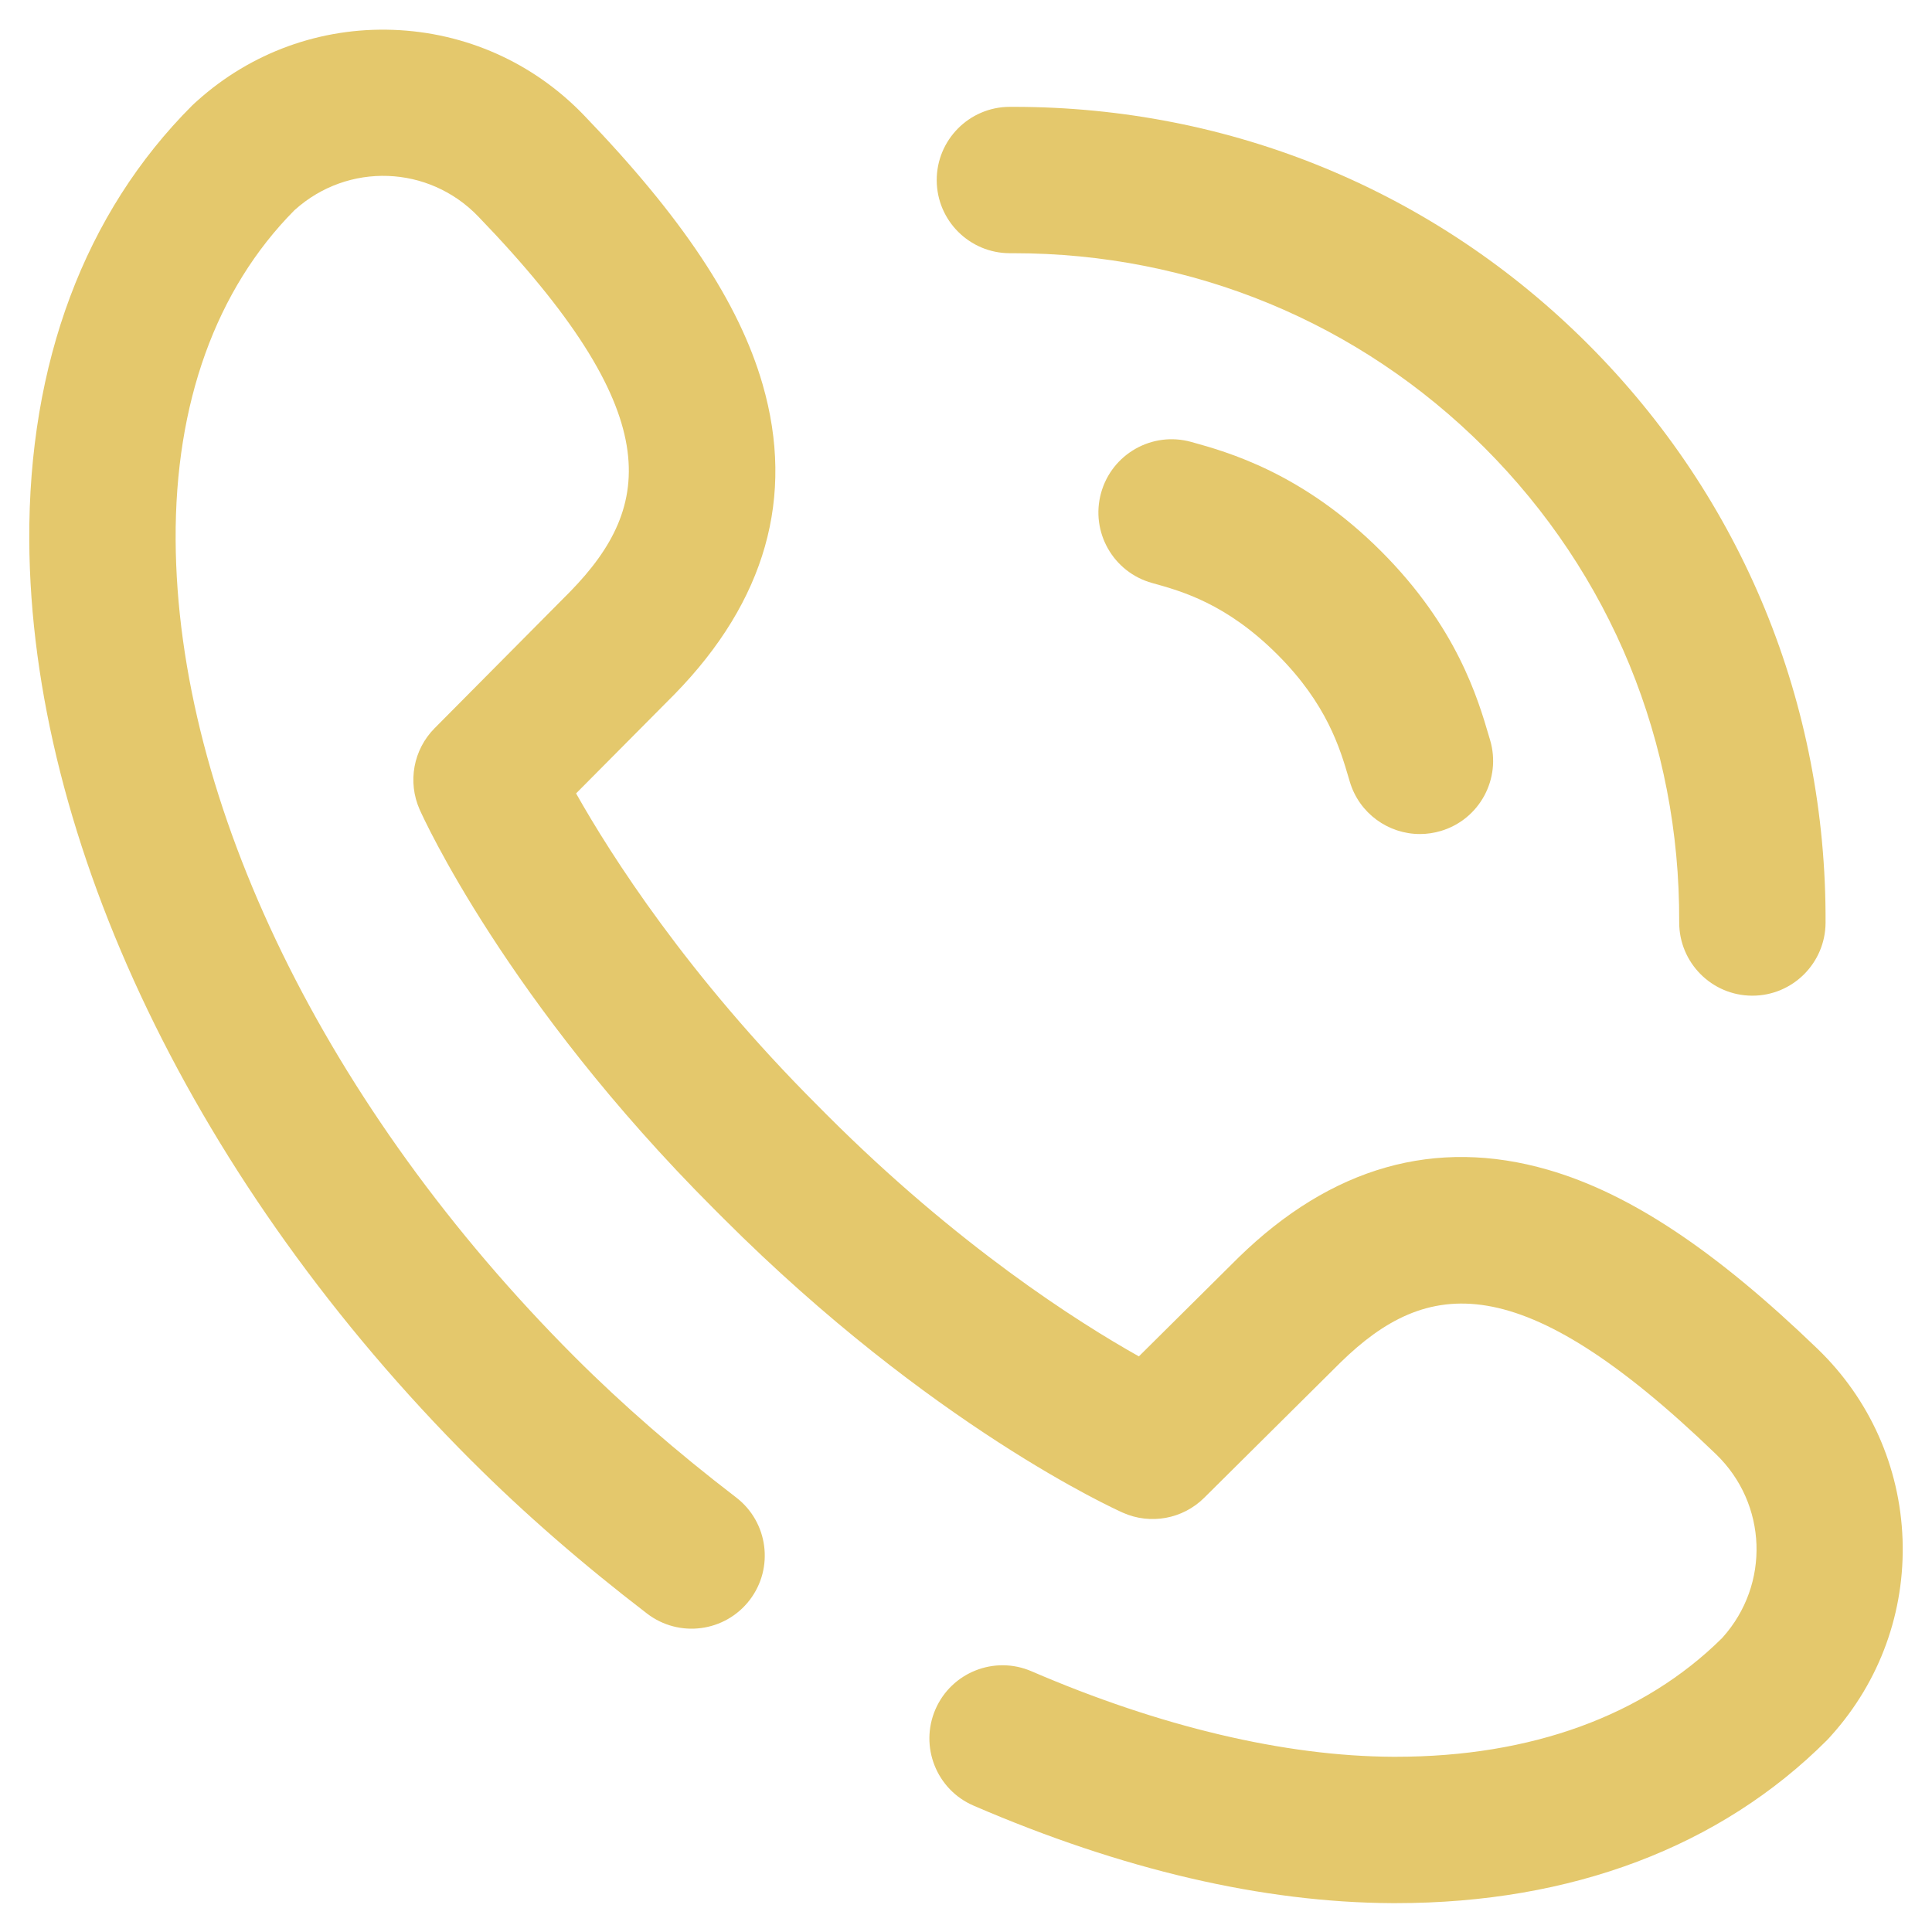
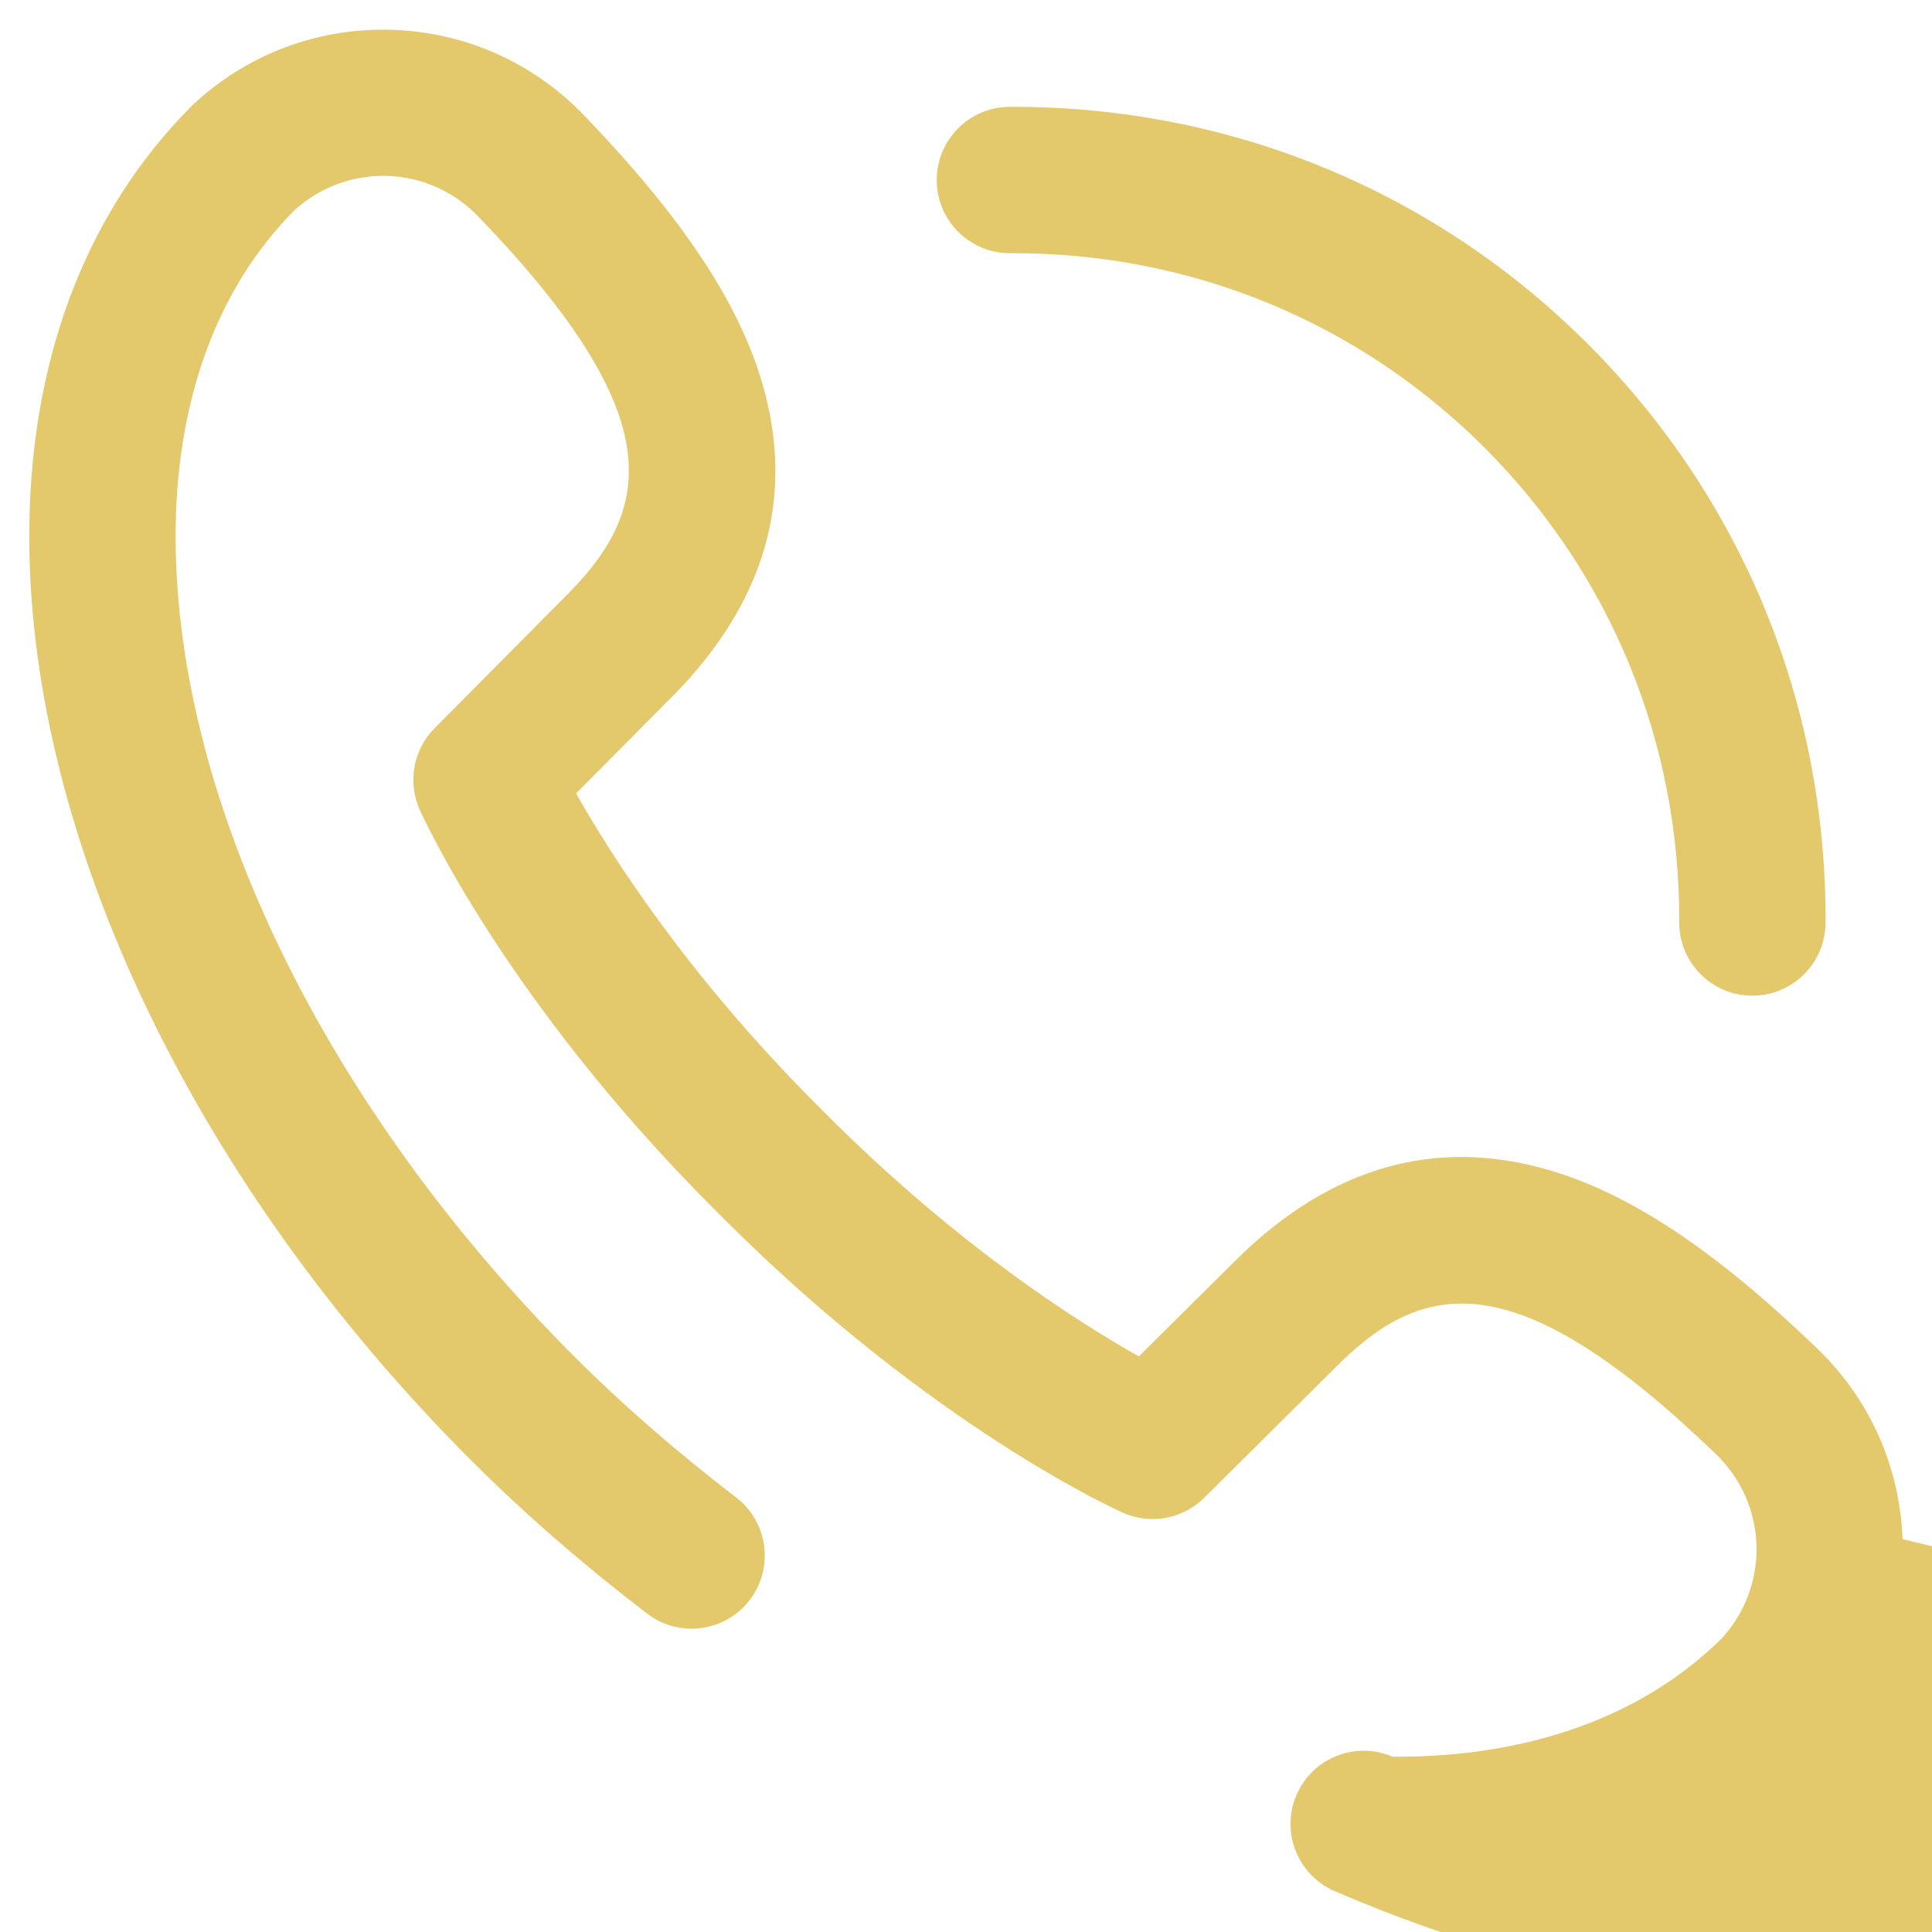
<svg xmlns="http://www.w3.org/2000/svg" width="100%" height="100%" viewBox="0 0 33 33" version="1.1" xml:space="preserve" style="fill-rule:evenodd;clip-rule:evenodd;stroke-linejoin:round;stroke-miterlimit:2;">
  <g>
    <g>
      <path d="M17.25,4.325c0.021,0 0.041,-0 0.062,-0c3.047,-0 5.901,1.178 8.043,3.32c2.16,2.16 3.341,5.039 3.327,8.106c-0.003,0.69 0.554,1.253 1.244,1.256l0.006,-0c0.687,-0 1.246,-0.556 1.25,-1.244c0.018,-3.74 -1.424,-7.251 -4.059,-9.886c-2.615,-2.615 -6.096,-4.052 -9.81,-4.052c-0.023,-0 -0.046,0 -0.069,0c-0.69,0.003 -1.247,0.566 -1.244,1.256c0.003,0.688 0.562,1.244 1.25,1.244Z" style="fill:#e4c86c;fill-rule:nonzero;" />
-       <path d="M32.497,26.291c-0.045,-1.237 -0.56,-2.392 -1.452,-3.252c-1.746,-1.683 -3.208,-2.655 -4.603,-3.058c-1.922,-0.556 -3.701,-0.051 -5.29,1.501c-0.002,0.002 -0.005,0.004 -0.007,0.007l-1.692,1.679c-1.05,-0.59 -3.093,-1.889 -5.327,-4.123l-0.164,-0.165c-2.22,-2.219 -3.527,-4.273 -4.122,-5.328l1.678,-1.69c0.002,-0.002 0.005,-0.005 0.007,-0.007c1.551,-1.589 2.056,-3.369 1.501,-5.29c-0.403,-1.395 -1.375,-2.857 -3.058,-4.603c-0.86,-0.892 -2.015,-1.407 -3.253,-1.452c-1.237,-0.045 -2.427,0.386 -3.348,1.214l-0.036,0.032c-0.017,0.015 -0.033,0.03 -0.049,0.046c-1.835,1.835 -2.797,4.404 -2.782,7.429c0.026,5.139 2.85,11.016 7.555,15.721c0.004,0.004 0.008,0.007 0.012,0.011c0.884,0.884 1.889,1.758 2.985,2.598c0.548,0.42 1.332,0.317 1.753,-0.231c0.42,-0.548 0.316,-1.333 -0.232,-1.753c-1.015,-0.778 -1.94,-1.583 -2.75,-2.393c-0.004,-0.004 -0.008,-0.008 -0.012,-0.012c-4.243,-4.247 -6.788,-9.463 -6.811,-13.953c-0.012,-2.33 0.689,-4.275 2.027,-5.626l0.01,-0.009c0.908,-0.815 2.284,-0.766 3.131,0.113c3.237,3.356 3.002,4.941 1.572,6.407l-2.317,2.335c-0.363,0.366 -0.464,0.917 -0.255,1.389c0.059,0.132 1.482,3.276 5.026,6.82l0.165,0.165c3.544,3.543 6.688,4.966 6.82,5.025c0.471,0.21 1.023,0.109 1.389,-0.254l2.334,-2.317c1.467,-1.43 3.052,-1.665 6.408,1.571c0.879,0.848 0.928,2.224 0.113,3.132l-0.009,0.01c-1.34,1.327 -3.264,2.027 -5.569,2.027c-0.019,-0 -0.038,-0 -0.057,-0c-1.842,-0.009 -3.975,-0.514 -6.168,-1.46c-0.634,-0.274 -1.369,0.018 -1.643,0.652c-0.273,0.634 0.019,1.37 0.653,1.643c2.535,1.094 4.939,1.654 7.146,1.665c0.023,-0 0.047,-0 0.07,-0c2.995,-0 5.538,-0.961 7.359,-2.782c0.015,-0.016 0.031,-0.032 0.046,-0.049l0.032,-0.036c0.827,-0.922 1.258,-2.111 1.214,-3.349Z" style="fill:#e4c86c;fill-rule:nonzero;" />
-       <path d="M23.591,9.416c-1.341,-1.341 -2.628,-1.697 -3.246,-1.868c-0.666,-0.184 -1.354,0.207 -1.538,0.872c-0.184,0.665 0.206,1.354 0.872,1.538c0.505,0.14 1.27,0.351 2.144,1.226c0.842,0.842 1.066,1.602 1.214,2.105l0.018,0.061c0.161,0.544 0.659,0.896 1.198,0.896c0.118,0 0.237,-0.017 0.356,-0.052c0.662,-0.196 1.039,-0.891 0.843,-1.553l-0.017,-0.057c-0.192,-0.656 -0.551,-1.875 -1.844,-3.168Z" style="fill:#e4c86c;fill-rule:nonzero;" />
+       <path d="M32.497,26.291c-0.045,-1.237 -0.56,-2.392 -1.452,-3.252c-1.746,-1.683 -3.208,-2.655 -4.603,-3.058c-1.922,-0.556 -3.701,-0.051 -5.29,1.501c-0.002,0.002 -0.005,0.004 -0.007,0.007l-1.692,1.679c-1.05,-0.59 -3.093,-1.889 -5.327,-4.123l-0.164,-0.165c-2.22,-2.219 -3.527,-4.273 -4.122,-5.328l1.678,-1.69c0.002,-0.002 0.005,-0.005 0.007,-0.007c1.551,-1.589 2.056,-3.369 1.501,-5.29c-0.403,-1.395 -1.375,-2.857 -3.058,-4.603c-0.86,-0.892 -2.015,-1.407 -3.253,-1.452c-1.237,-0.045 -2.427,0.386 -3.348,1.214l-0.036,0.032c-0.017,0.015 -0.033,0.03 -0.049,0.046c-1.835,1.835 -2.797,4.404 -2.782,7.429c0.026,5.139 2.85,11.016 7.555,15.721c0.004,0.004 0.008,0.007 0.012,0.011c0.884,0.884 1.889,1.758 2.985,2.598c0.548,0.42 1.332,0.317 1.753,-0.231c0.42,-0.548 0.316,-1.333 -0.232,-1.753c-1.015,-0.778 -1.94,-1.583 -2.75,-2.393c-0.004,-0.004 -0.008,-0.008 -0.012,-0.012c-4.243,-4.247 -6.788,-9.463 -6.811,-13.953c-0.012,-2.33 0.689,-4.275 2.027,-5.626l0.01,-0.009c0.908,-0.815 2.284,-0.766 3.131,0.113c3.237,3.356 3.002,4.941 1.572,6.407l-2.317,2.335c-0.363,0.366 -0.464,0.917 -0.255,1.389c0.059,0.132 1.482,3.276 5.026,6.82l0.165,0.165c3.544,3.543 6.688,4.966 6.82,5.025c0.471,0.21 1.023,0.109 1.389,-0.254l2.334,-2.317c1.467,-1.43 3.052,-1.665 6.408,1.571c0.879,0.848 0.928,2.224 0.113,3.132l-0.009,0.01c-1.34,1.327 -3.264,2.027 -5.569,2.027c-0.019,-0 -0.038,-0 -0.057,-0c-0.634,-0.274 -1.369,0.018 -1.643,0.652c-0.273,0.634 0.019,1.37 0.653,1.643c2.535,1.094 4.939,1.654 7.146,1.665c0.023,-0 0.047,-0 0.07,-0c2.995,-0 5.538,-0.961 7.359,-2.782c0.015,-0.016 0.031,-0.032 0.046,-0.049l0.032,-0.036c0.827,-0.922 1.258,-2.111 1.214,-3.349Z" style="fill:#e4c86c;fill-rule:nonzero;" />
    </g>
  </g>
</svg>